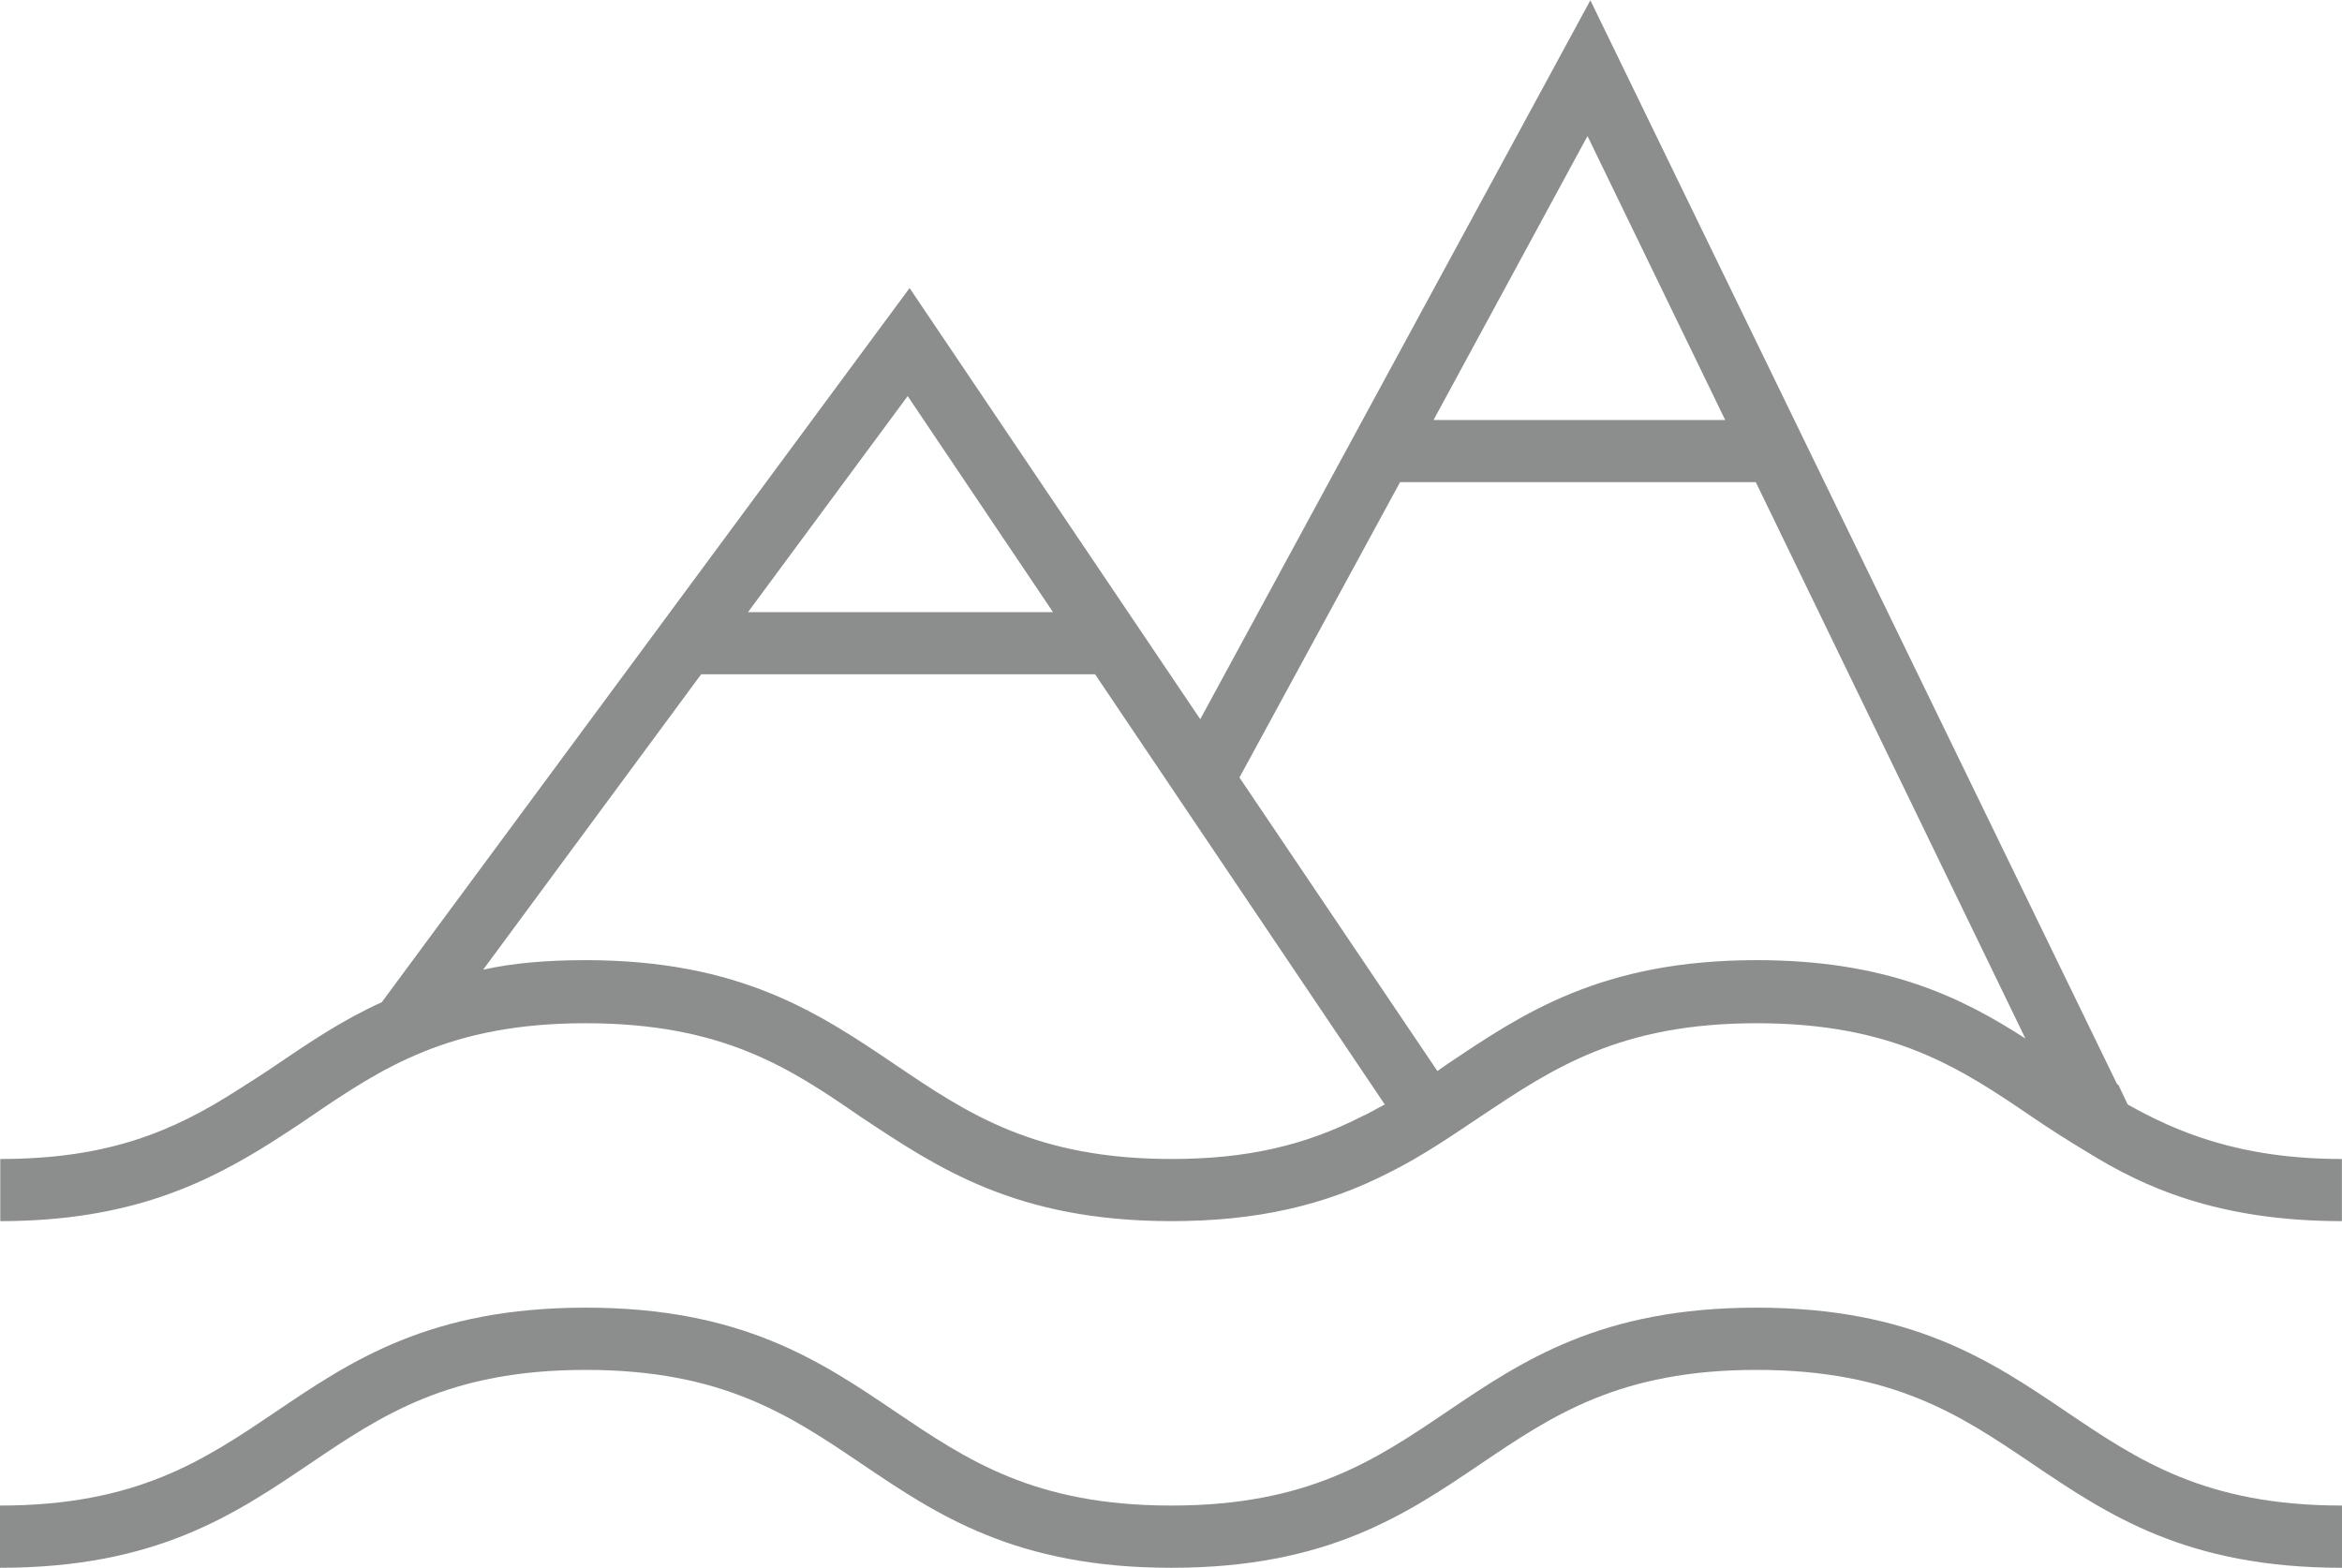
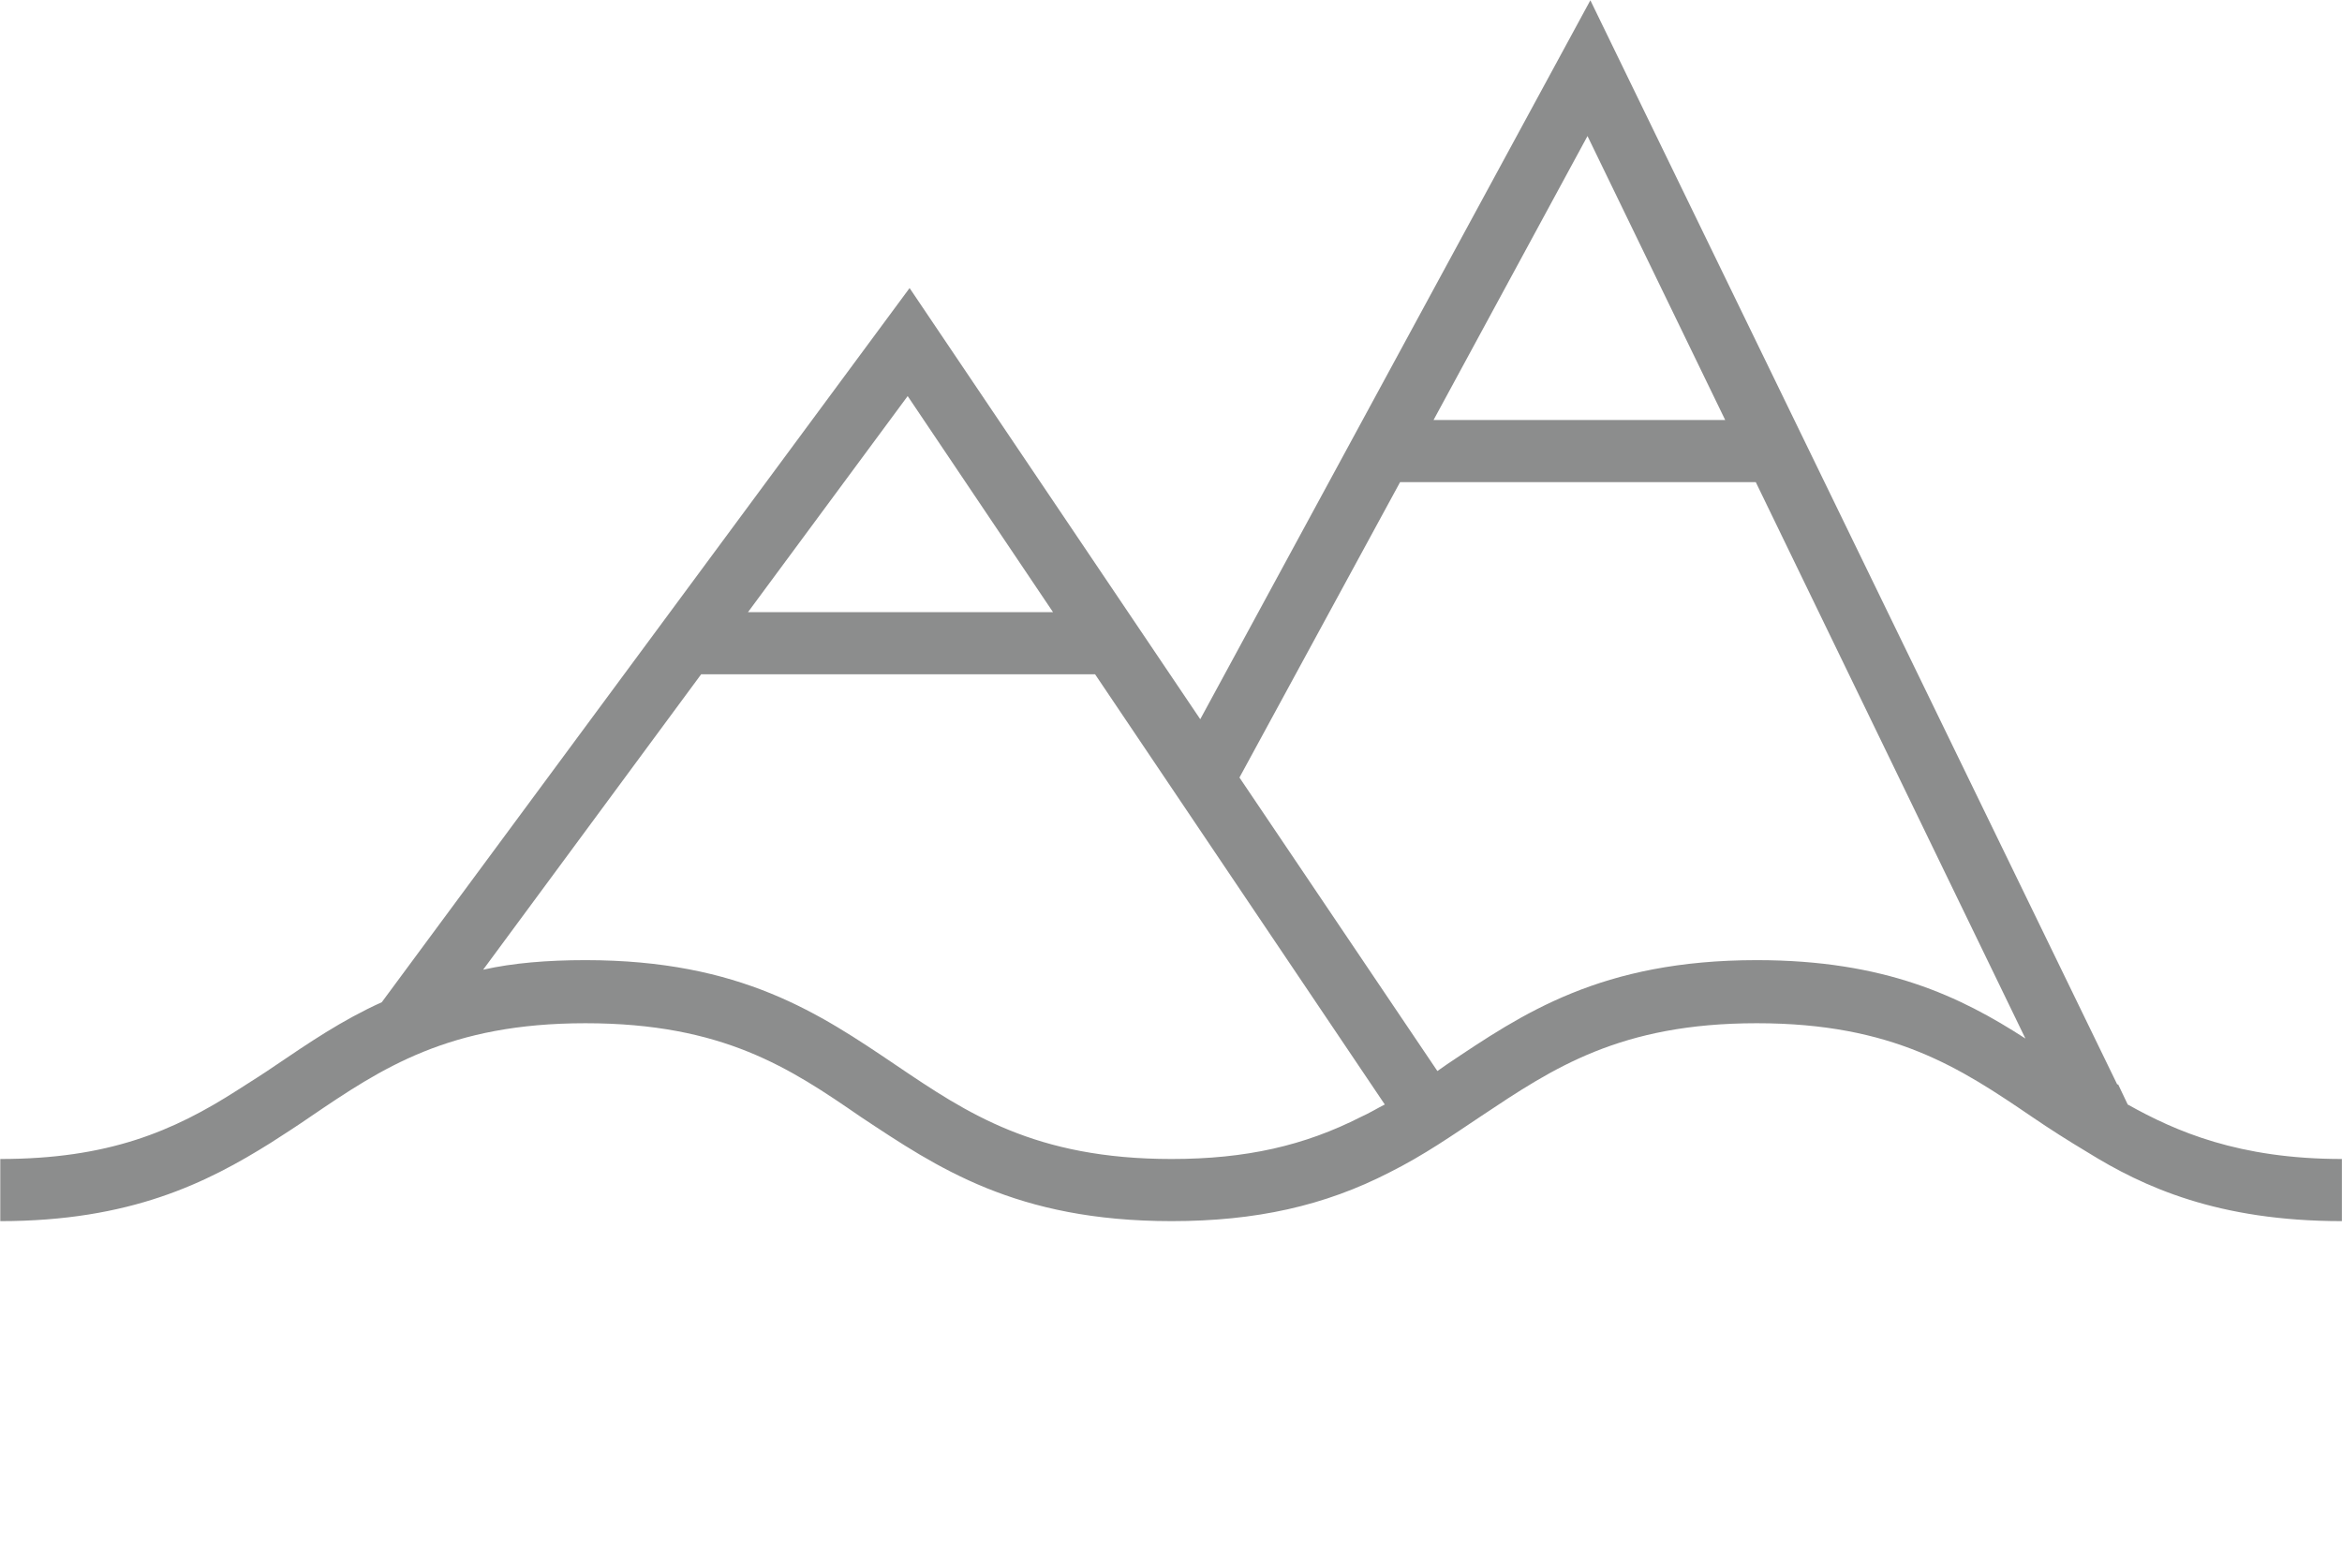
<svg xmlns="http://www.w3.org/2000/svg" version="1.1" x="0px" y="0px" viewBox="0 0 24.494 16.398" style="enable-background:new 0 0 24.494 16.398;" xml:space="preserve">
  <style type="text/css">
	.st0{fill:#8C8D8D;}
	.st1{fill:none;}
</style>
  <g id="icons">
    <g>
      <g>
-         <path class="st0" d="M24.494,16.399c-1.63,0-2.45-0.555-3.243-1.091     c-0.745-0.503-1.448-0.979-2.88-0.979c-1.431,0-2.134,0.476-2.879,0.979     c-0.792,0.536-1.612,1.091-3.241,1.091c-1.632,0-2.452-0.555-3.245-1.091     c-0.745-0.503-1.449-0.979-2.881-0.979s-2.136,0.476-2.881,0.979     c-0.793,0.536-1.613,1.091-3.244,1.091V15.748c1.432,0,2.136-0.476,2.881-0.979     c0.793-0.536,1.613-1.091,3.244-1.091c1.631,0,2.451,0.555,3.244,1.091     c0.745,0.503,1.449,0.979,2.882,0.979c1.43,0,2.133-0.476,2.878-0.979     c0.792-0.536,1.612-1.091,3.242-1.091s2.45,0.555,3.243,1.091     c0.745,0.503,1.448,0.979,2.88,0.979V16.399z" />
-       </g>
+         </g>
      <g>
        <path class="st0" d="M22.253,11.553l-0.1-0.21h-0.01L16.633,0.003l-4.08,7.52     l-3.04-4.51l-5.52,7.47c-0.42,0.19-0.77,0.43-1.11,0.66     c-0.13,0.09-0.26,0.17-0.4,0.26c-0.67,0.43-1.35,0.72-2.48,0.72     v0.65c1.36,0,2.16-0.4,2.83-0.82c0.14-0.09,0.28-0.18,0.41-0.27     c0.75-0.51,1.45-0.98,2.88-0.98c1.44,0,2.14,0.47,2.88,0.98     c0.8,0.53,1.62,1.09,3.25,1.09c0.88,0,1.6-0.16,2.28-0.51     c0.36-0.18,0.66-0.39,0.96-0.59c0.75-0.5,1.45-0.97,2.88-0.97     s2.13,0.47,2.88,0.98c0.19,0.13,0.38,0.25,0.58,0.37     c0.58,0.36,1.36,0.72,2.66,0.72v-0.65     C23.413,12.123,22.753,11.833,22.253,11.553z M16.603,1.423l1.44,2.97h-3.05     L16.603,1.423z M9.493,4.143l1.52,2.26H7.823L9.493,4.143z M14.233,11.683     c-0.59,0.3-1.2,0.44-1.98,0.44c-1.43,0-2.14-0.48-2.88-0.98     c-0.8-0.54-1.62-1.1-3.25-1.1c-0.4,0-0.76,0.03-1.07,0.1     l2.28-3.09h4.12l3.03,4.5C14.403,11.593,14.323,11.643,14.233,11.683z      M18.373,10.043c-1.63,0-2.45,0.56-3.24,1.09     c-0.03,0.02-0.07,0.05-0.1,0.07l-2.07-3.07l1.68-3.09h3.72     l2.82,5.82C20.503,10.423,19.713,10.043,18.373,10.043z" />
      </g>
    </g>
  </g>
  <g id="Layer_2">
</g>
  <g id="Layer_3">
</g>
  <g id="Layer_4">
</g>
</svg>